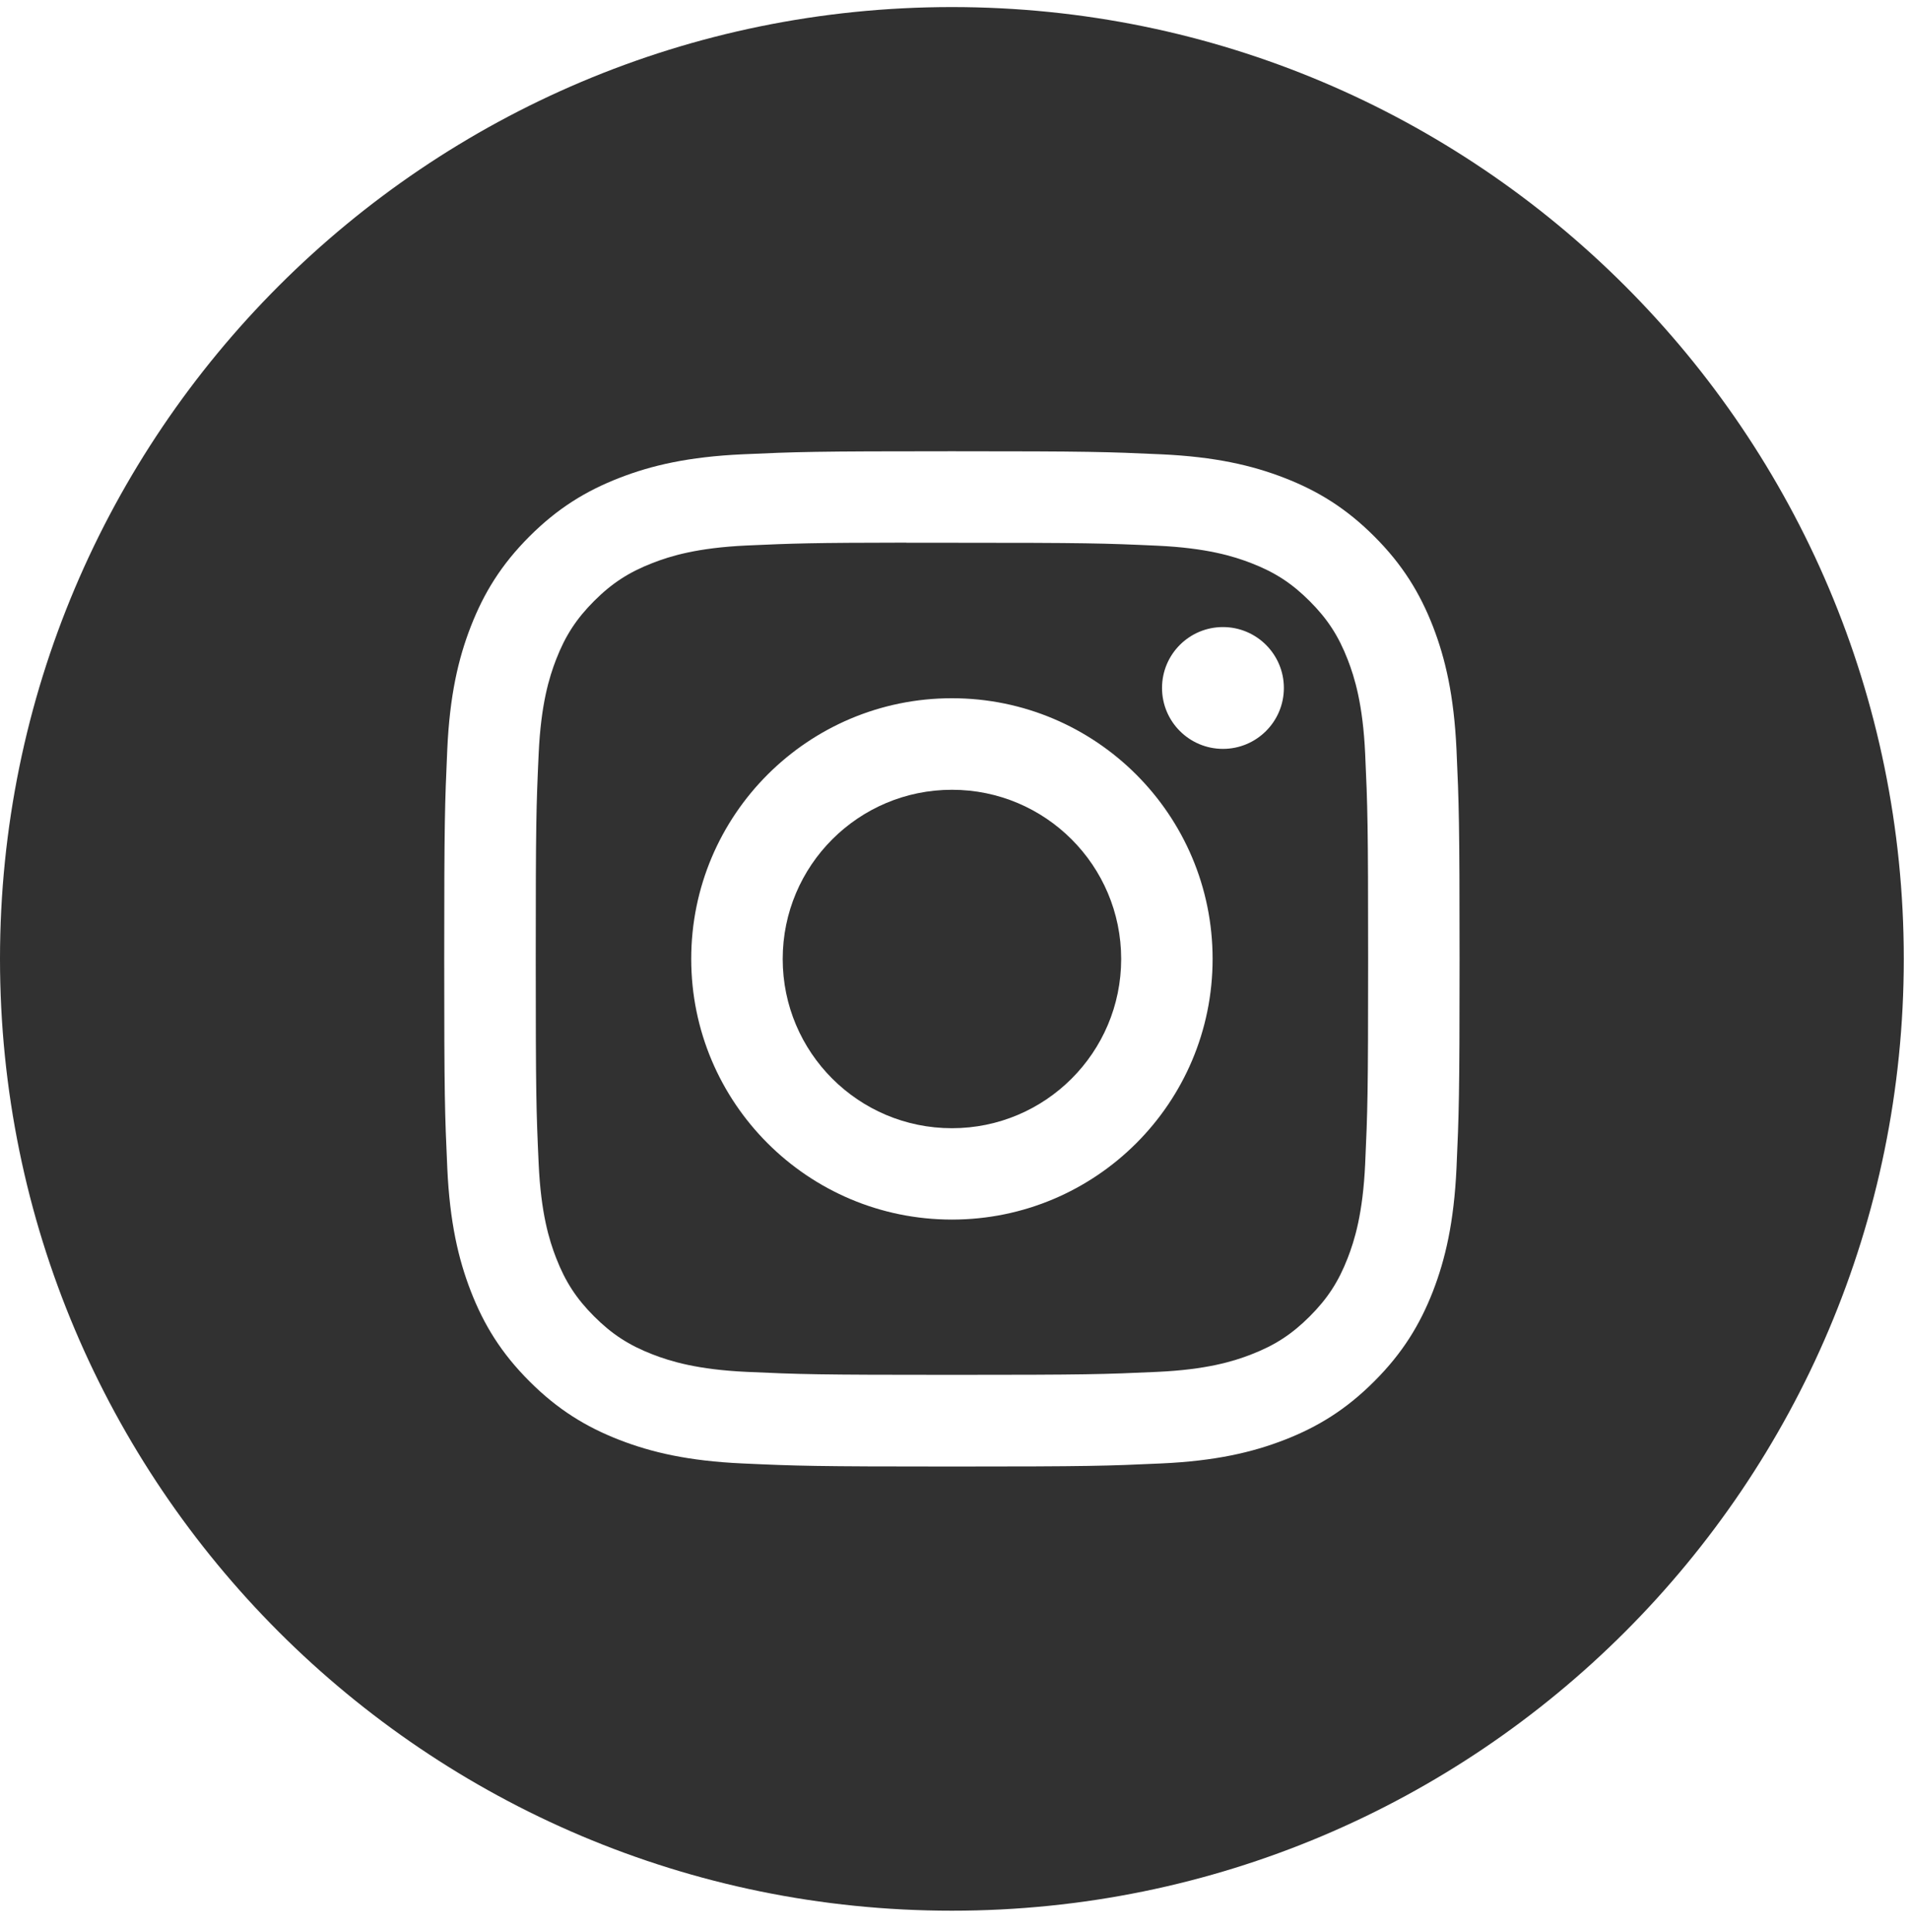
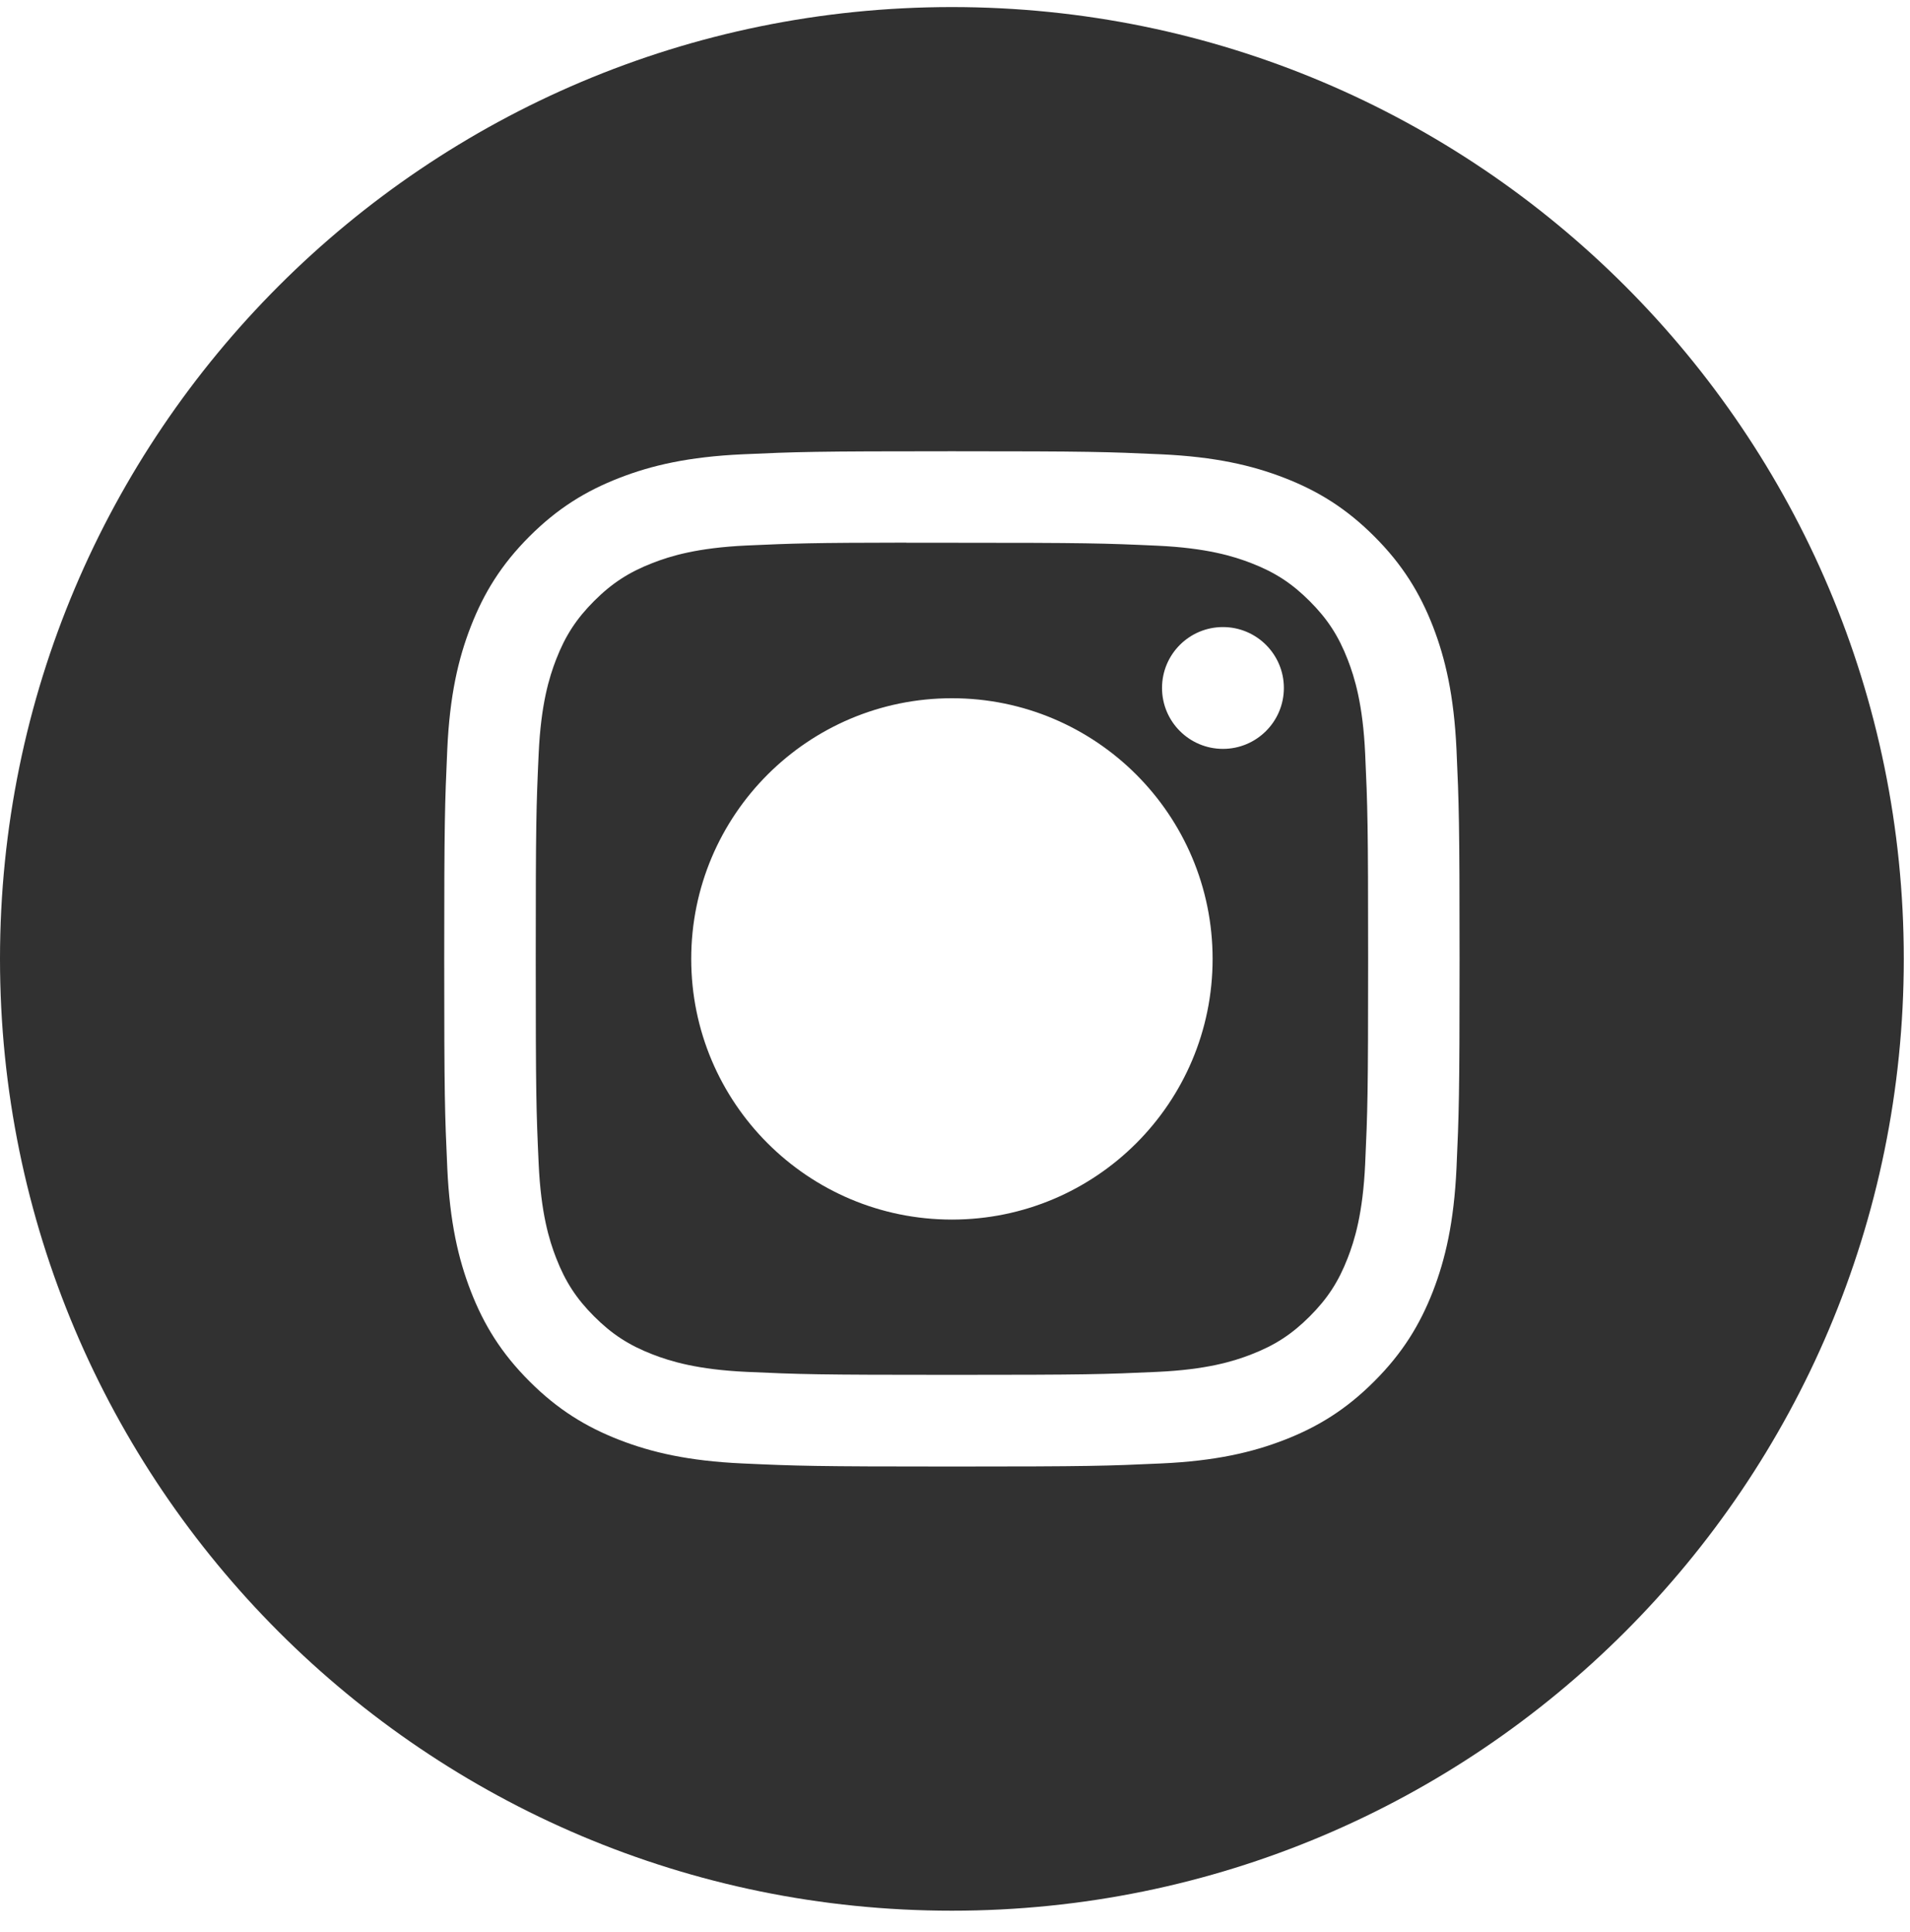
<svg xmlns="http://www.w3.org/2000/svg" width="87" height="88" viewBox="0 0 87 88" fill="none">
  <path fill-rule="evenodd" clip-rule="evenodd" d="M0 43.68C0 19.734 19.412 0.322 43.358 0.322C67.305 0.322 86.717 19.734 86.717 43.68C86.717 67.626 67.305 87.039 43.358 87.039C19.412 87.039 0 67.626 0 43.68ZM43.361 20.556C37.08 20.556 36.292 20.583 33.826 20.695C31.364 20.808 29.683 21.198 28.213 21.77C26.692 22.36 25.402 23.151 24.116 24.436C22.83 25.722 22.04 27.012 21.448 28.532C20.874 30.003 20.484 31.684 20.373 34.145C20.263 36.612 20.234 37.4 20.234 43.68C20.234 49.961 20.262 50.747 20.374 53.213C20.487 55.675 20.877 57.355 21.448 58.826C22.039 60.347 22.829 61.637 24.115 62.922C25.4 64.209 26.69 65.001 28.21 65.591C29.681 66.163 31.362 66.553 33.824 66.665C36.29 66.778 37.078 66.805 43.358 66.805C49.639 66.805 50.424 66.778 52.891 66.665C55.353 66.553 57.035 66.163 58.507 65.591C60.027 65.001 61.315 64.209 62.6 62.922C63.886 61.637 64.676 60.347 65.269 58.826C65.838 57.355 66.228 55.675 66.343 53.214C66.454 50.747 66.483 49.961 66.483 43.68C66.483 37.4 66.454 36.612 66.343 34.145C66.228 31.683 65.838 30.003 65.269 28.533C64.676 27.012 63.886 25.722 62.6 24.436C61.314 23.15 60.027 22.36 58.505 21.77C57.031 21.198 55.349 20.808 52.888 20.695C50.421 20.583 49.636 20.556 43.353 20.556H43.361Z" fill="#313131" />
  <path fill-rule="evenodd" clip-rule="evenodd" d="M41.286 24.725C41.902 24.724 42.589 24.725 43.361 24.725C49.535 24.725 50.267 24.747 52.705 24.858C54.96 24.961 56.184 25.338 56.999 25.654C58.078 26.073 58.847 26.574 59.656 27.384C60.465 28.193 60.967 28.964 61.386 30.043C61.703 30.857 62.08 32.081 62.183 34.336C62.294 36.773 62.318 37.506 62.318 43.677C62.318 49.849 62.294 50.581 62.183 53.019C62.08 55.273 61.703 56.497 61.386 57.311C60.967 58.39 60.465 59.159 59.656 59.968C58.847 60.777 58.078 61.278 56.999 61.697C56.184 62.015 54.96 62.391 52.705 62.494C50.267 62.605 49.535 62.629 43.361 62.629C37.186 62.629 36.454 62.605 34.016 62.494C31.762 62.39 30.538 62.013 29.723 61.697C28.643 61.278 27.872 60.776 27.063 59.967C26.254 59.158 25.753 58.389 25.333 57.309C25.016 56.495 24.639 55.271 24.536 53.017C24.425 50.579 24.403 49.847 24.403 43.671C24.403 37.496 24.425 36.768 24.536 34.33C24.639 32.075 25.016 30.852 25.333 30.036C25.752 28.957 26.254 28.186 27.063 27.377C27.872 26.568 28.643 26.067 29.723 25.647C30.538 25.329 31.762 24.953 34.016 24.849C36.15 24.753 36.976 24.724 41.286 24.719V24.725ZM55.705 28.565C54.172 28.565 52.93 29.806 52.93 31.339C52.93 32.871 54.172 34.114 55.705 34.114C57.236 34.114 58.48 32.871 58.48 31.339C58.48 29.807 57.236 28.565 55.705 28.565ZM43.361 31.807C36.802 31.807 31.485 37.124 31.485 43.682C31.485 50.241 36.802 55.556 43.361 55.556C49.919 55.556 55.234 50.241 55.234 43.682C55.234 37.124 49.919 31.807 43.361 31.807Z" fill="#313131" />
-   <path fill-rule="evenodd" clip-rule="evenodd" d="M43.361 35.977C47.617 35.977 51.069 39.428 51.069 43.686C51.069 47.943 47.617 51.394 43.361 51.394C39.103 51.394 35.652 47.943 35.652 43.686C35.652 39.428 39.103 35.977 43.361 35.977Z" fill="#313131" />
</svg>